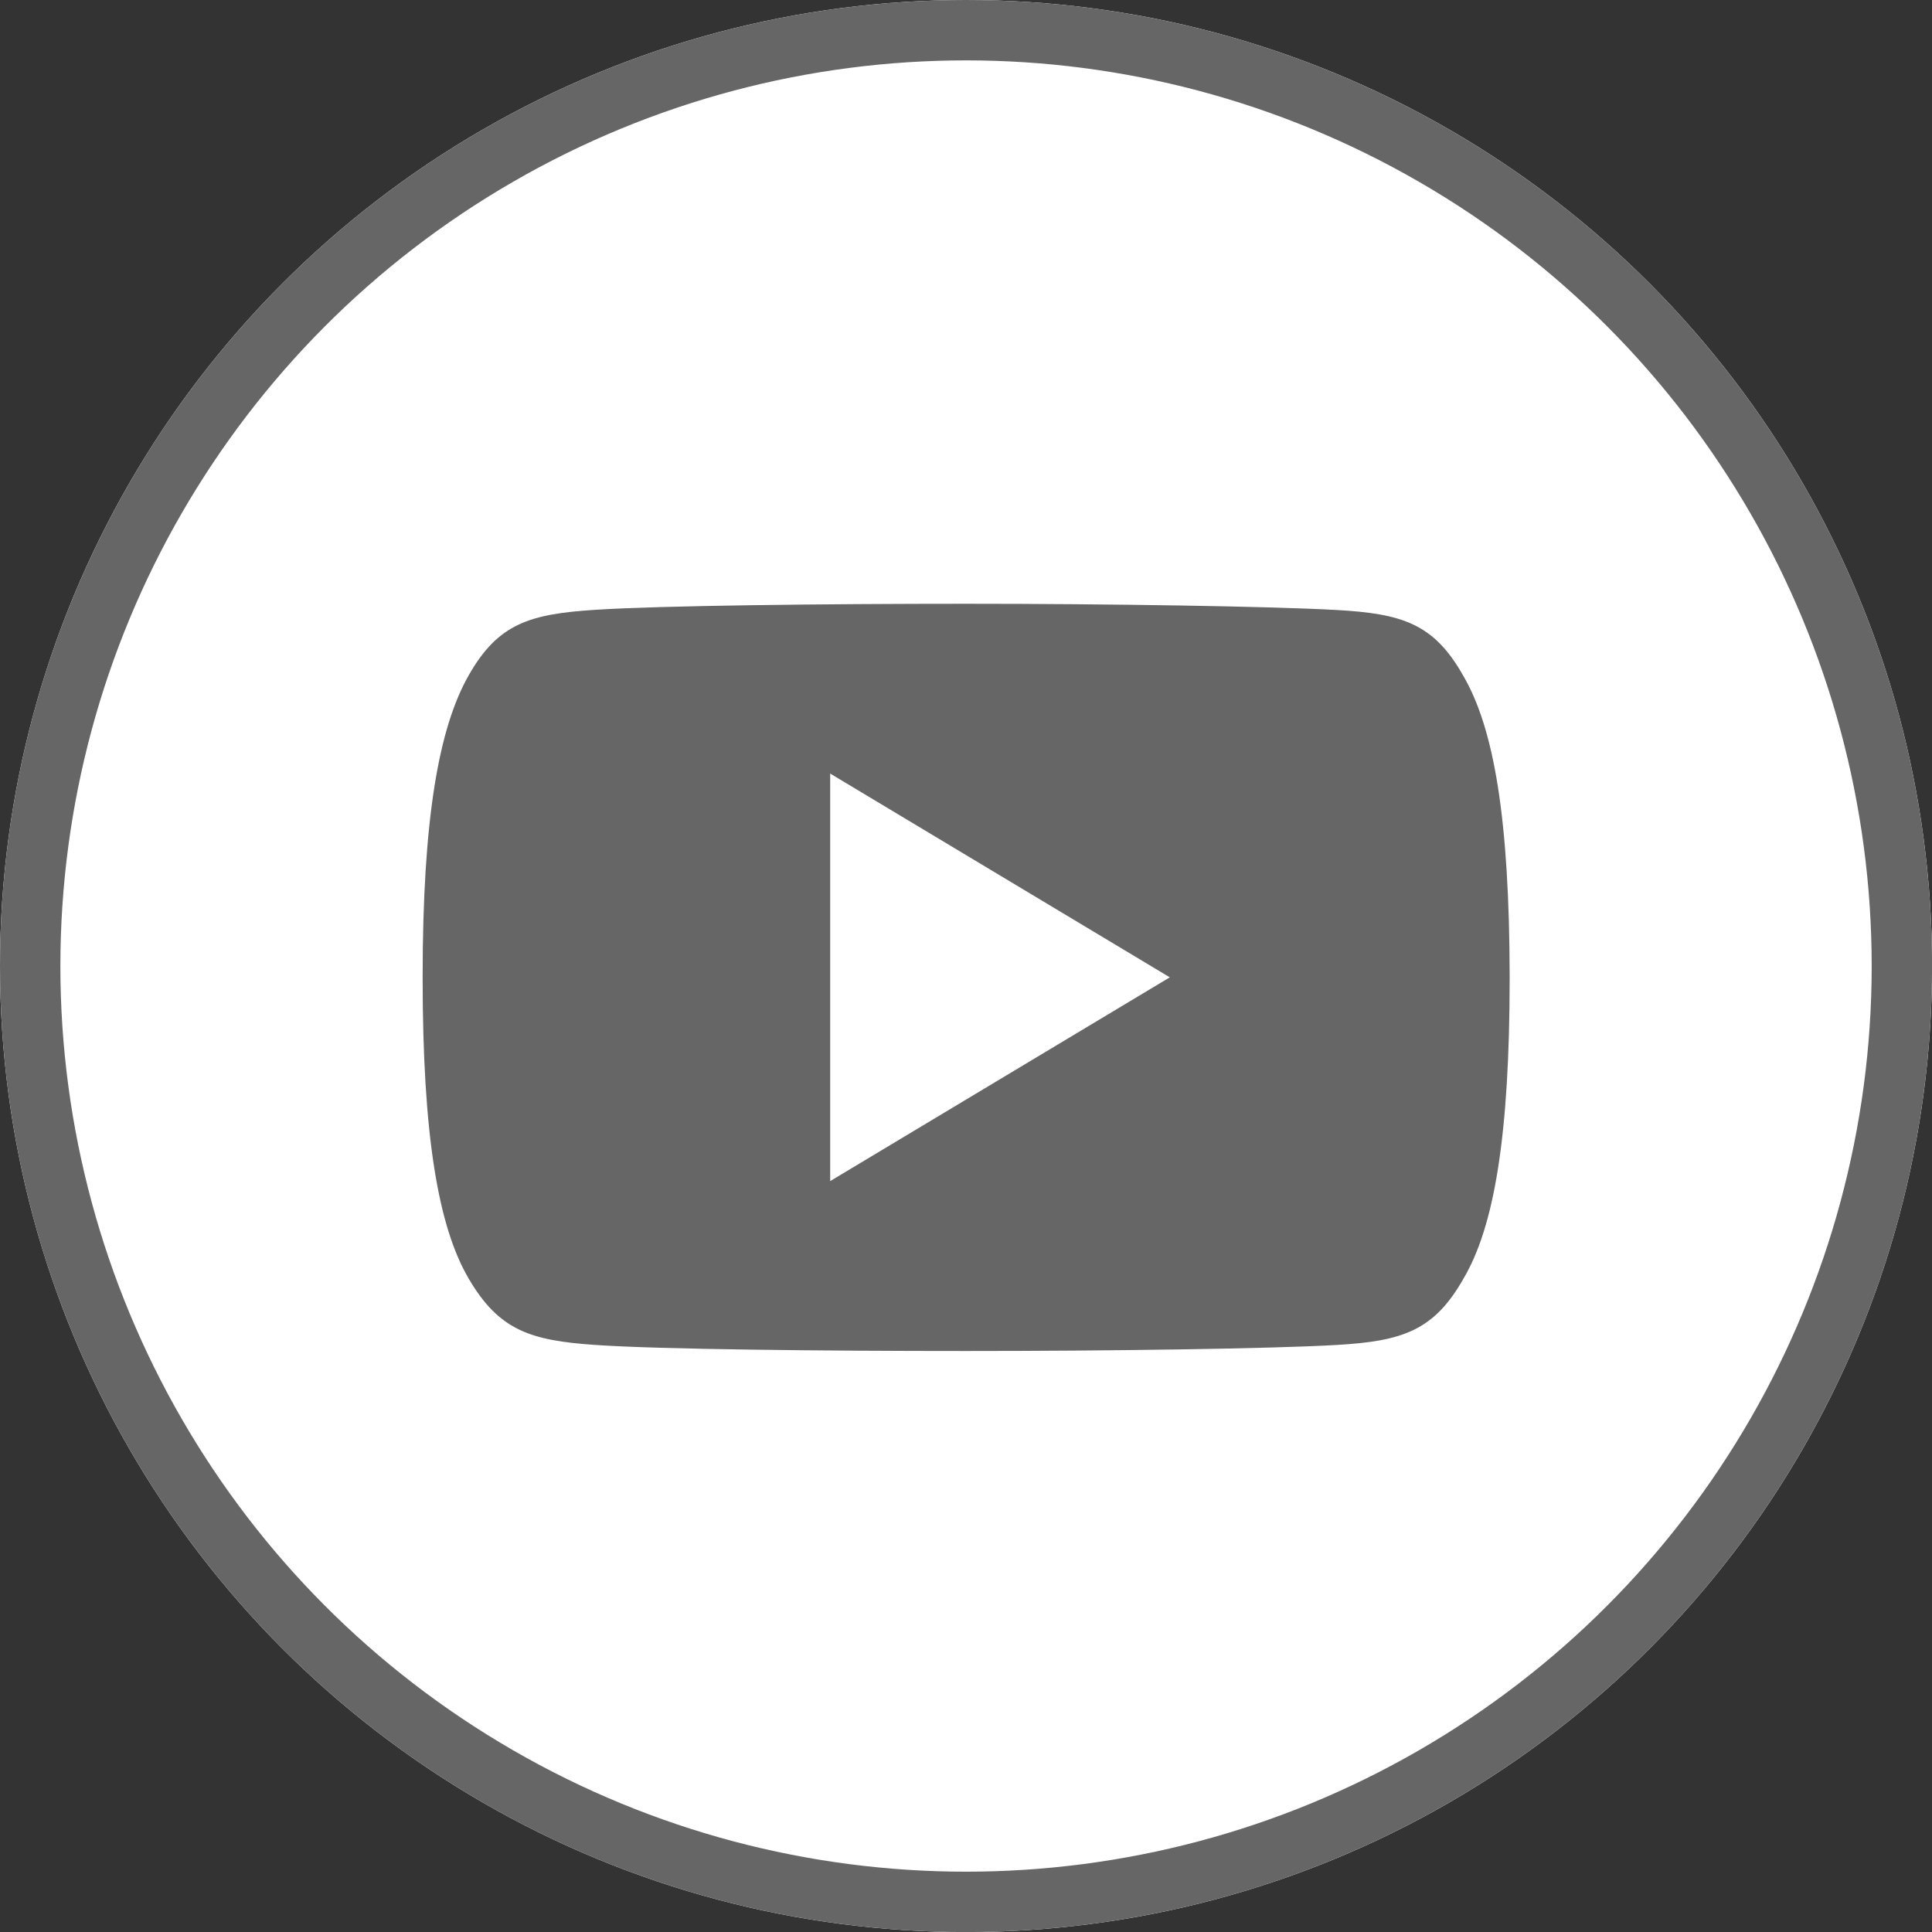
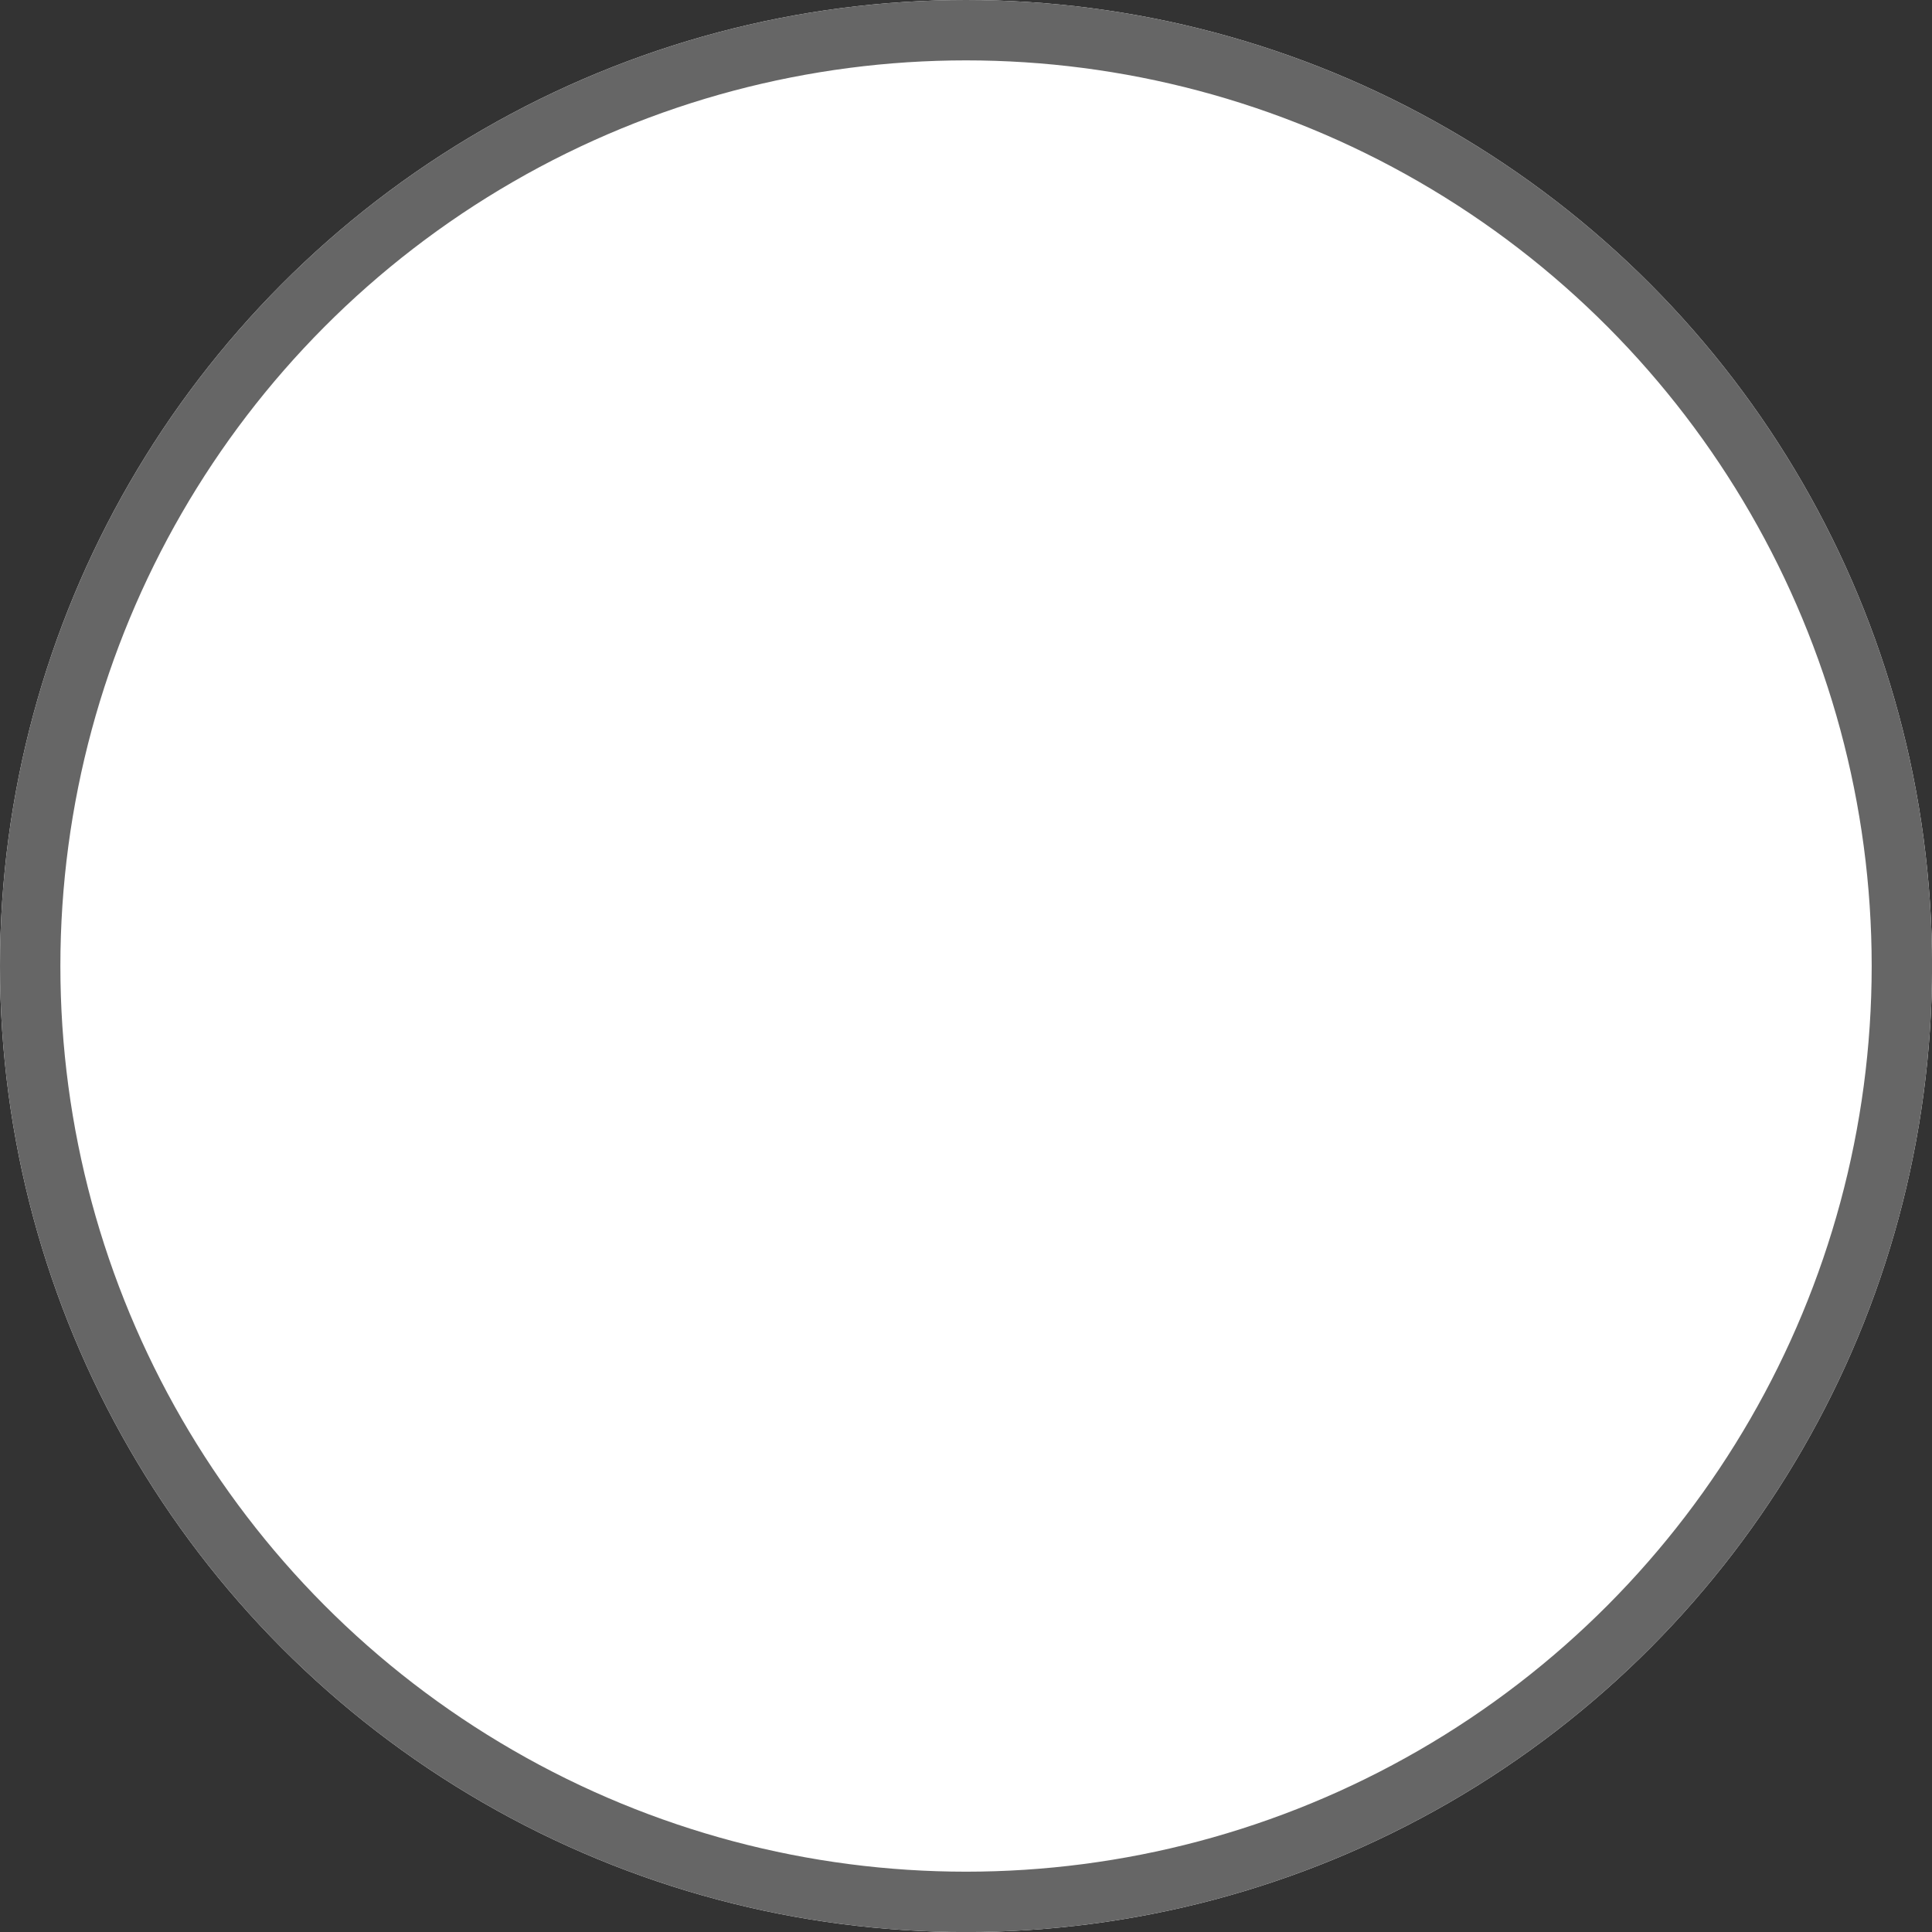
<svg xmlns="http://www.w3.org/2000/svg" id="Header_Youtube" viewBox="0 0 31.999 31.999">
  <rect x="0" y="0" width="31.999" height="31.999" fill="#333333" stroke="none" />
  <defs>
    <style>
      .cls-1 {
        fill: #fff;
        stroke: #666;
      }

      .cls-2 {
        fill: #666;
      }

      .cls-3 {
        stroke: none;
      }

      .cls-4 {
        fill: none;
      }
    </style>
  </defs>
  <g id="Ellipse_1" data-name="Ellipse 1" class="cls-1" transform="translate(0)">
    <ellipse class="cls-3" cx="16" cy="16" rx="16" ry="16" />
    <ellipse class="cls-4" cx="16" cy="16" rx="15.5" ry="15.5" />
  </g>
  <g id="flaticon1527714382-svg" transform="translate(7 10)">
    <g id="Group_1" data-name="Group 1" transform="translate(0 0)">
-       <path id="Path_4" data-name="Path 4" class="cls-2" d="M17.235,81.192c-.488-.868-1.018-1.028-2.1-1.089S11.35,80,9,80s-5.063.03-6.14.1-1.608.22-2.1,1.09S0,83.554,0,86.184v.009c0,2.619.259,4.124.762,4.983s1.023,1.026,2.1,1.1,3.789.1,6.141.1,5.058-.037,6.137-.1,1.609-.231,2.1-1.1c.507-.858.764-2.364.764-4.983v-.009C18,83.554,17.743,82.06,17.235,81.192ZM6.75,89.562v-6.75l5.625,3.375Z" transform="translate(0 -80)" />
-     </g>
+       </g>
  </g>
</svg>